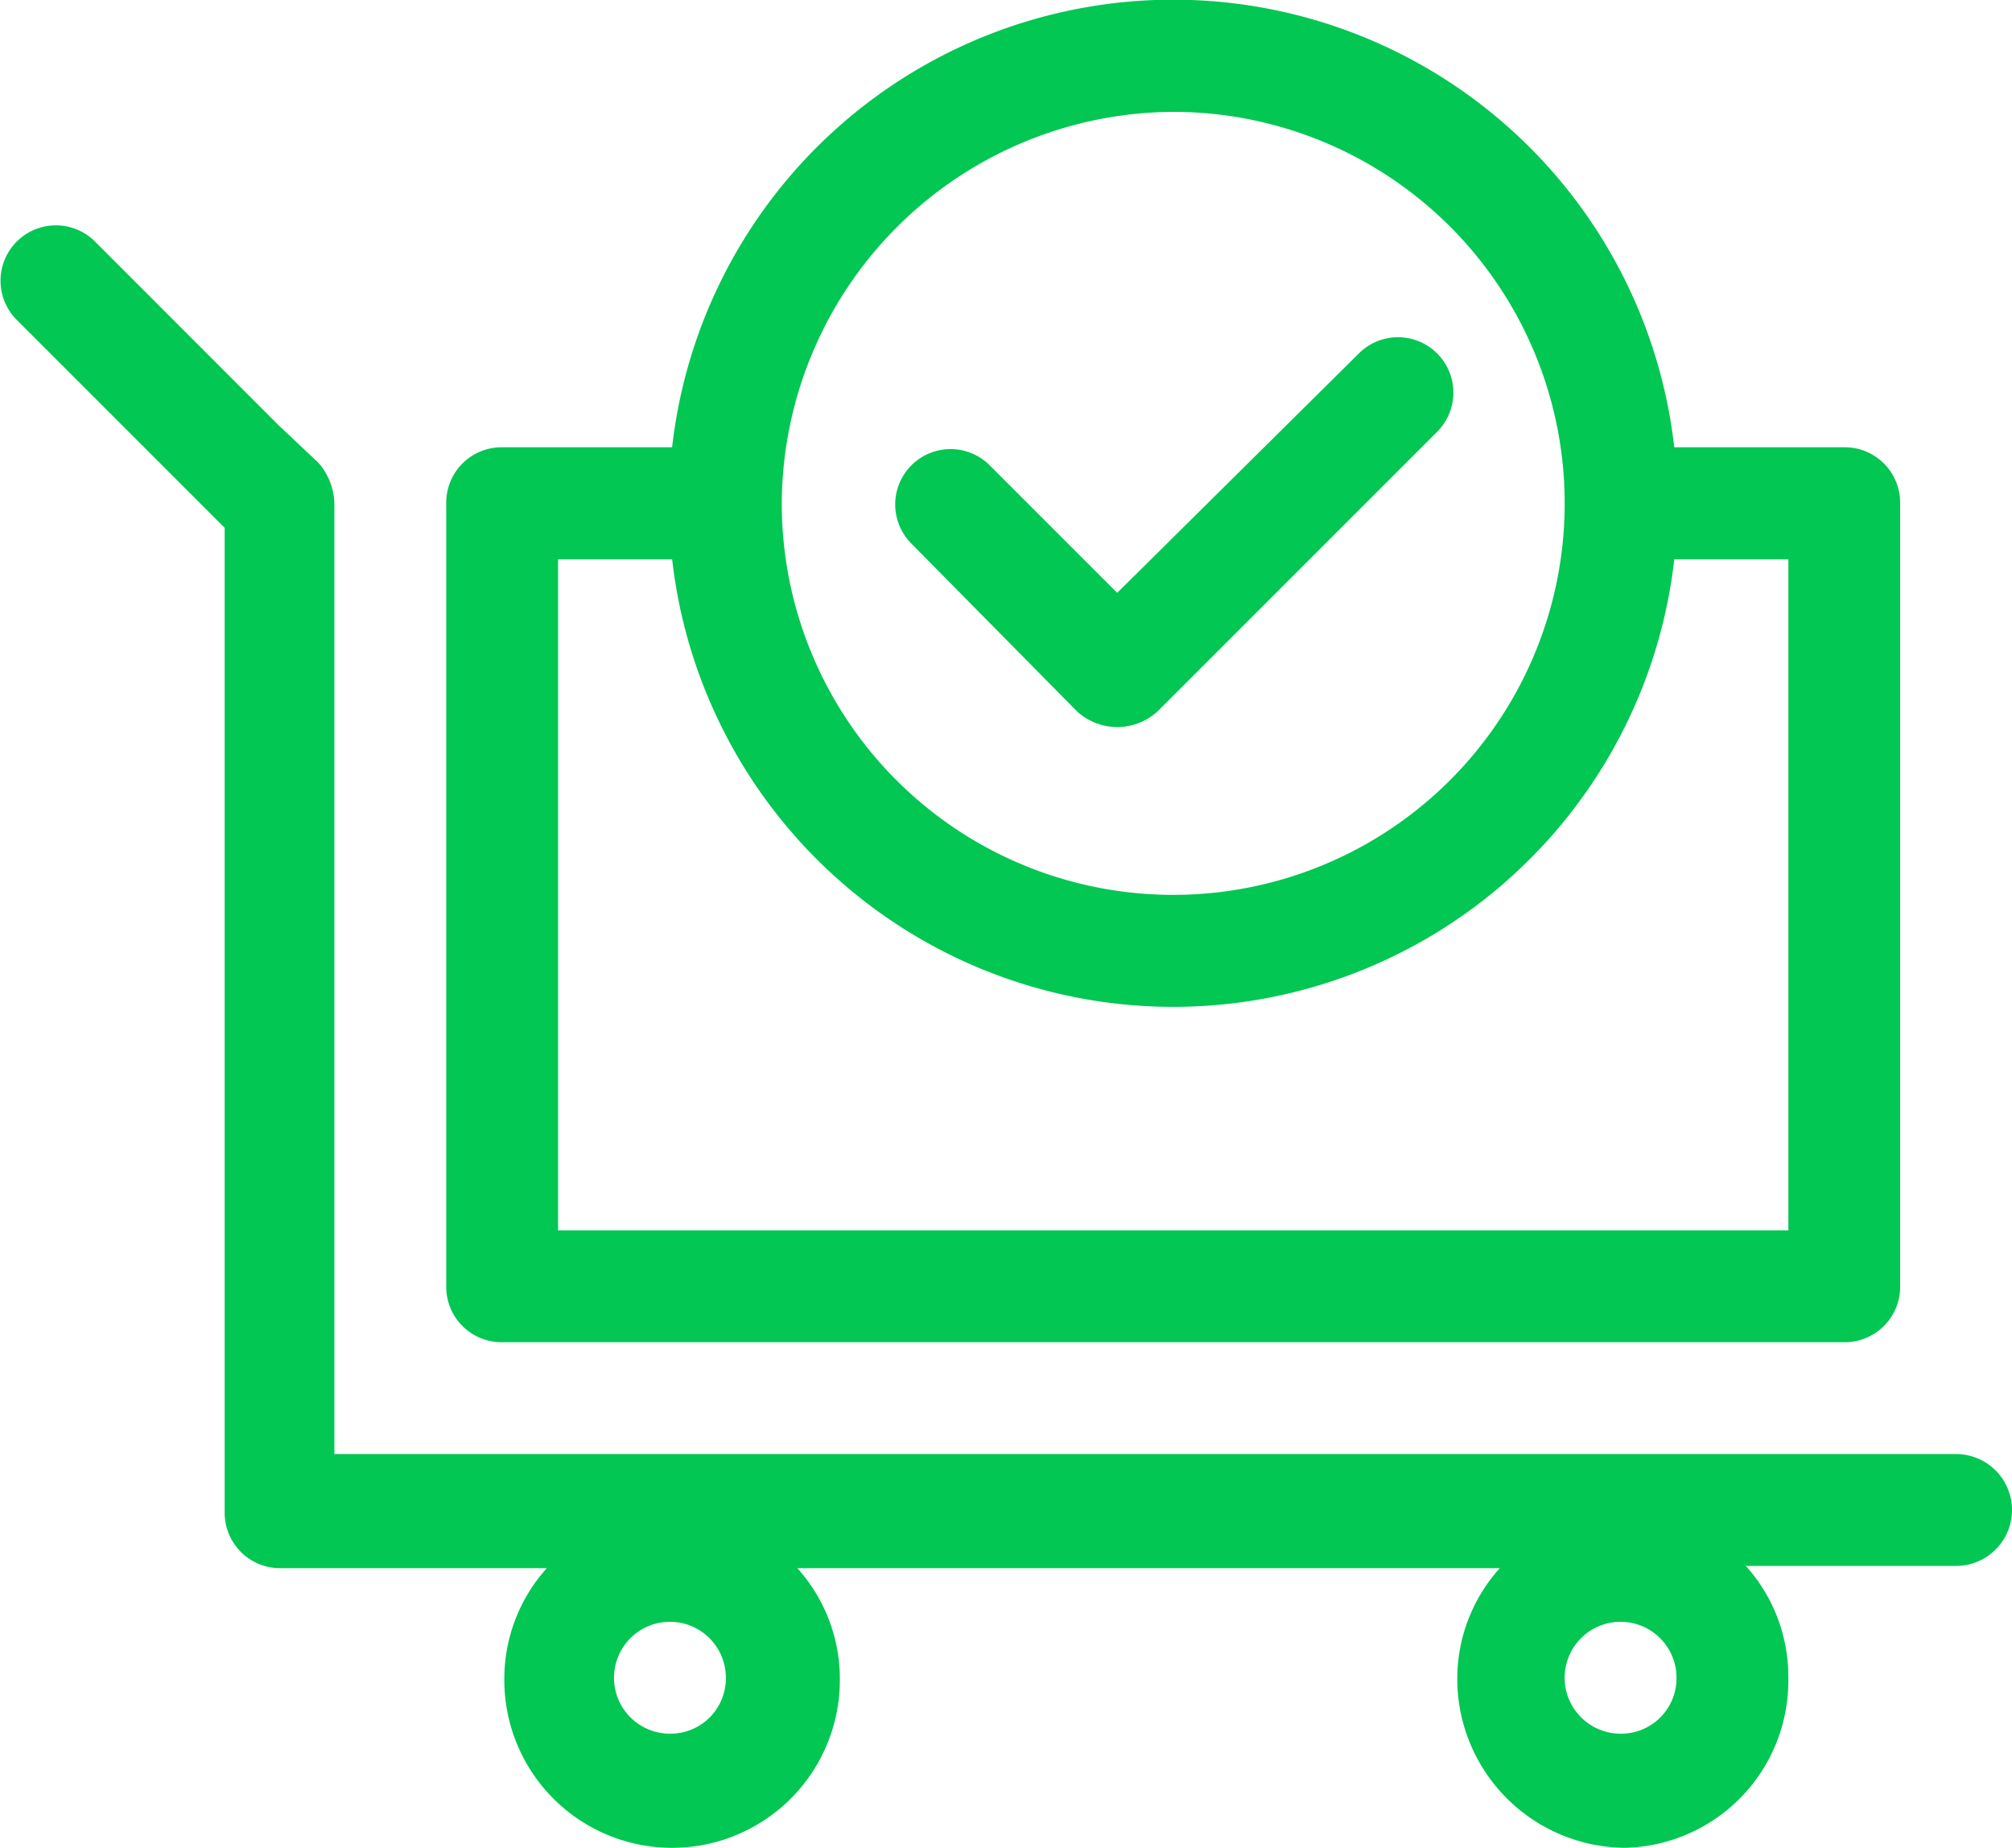
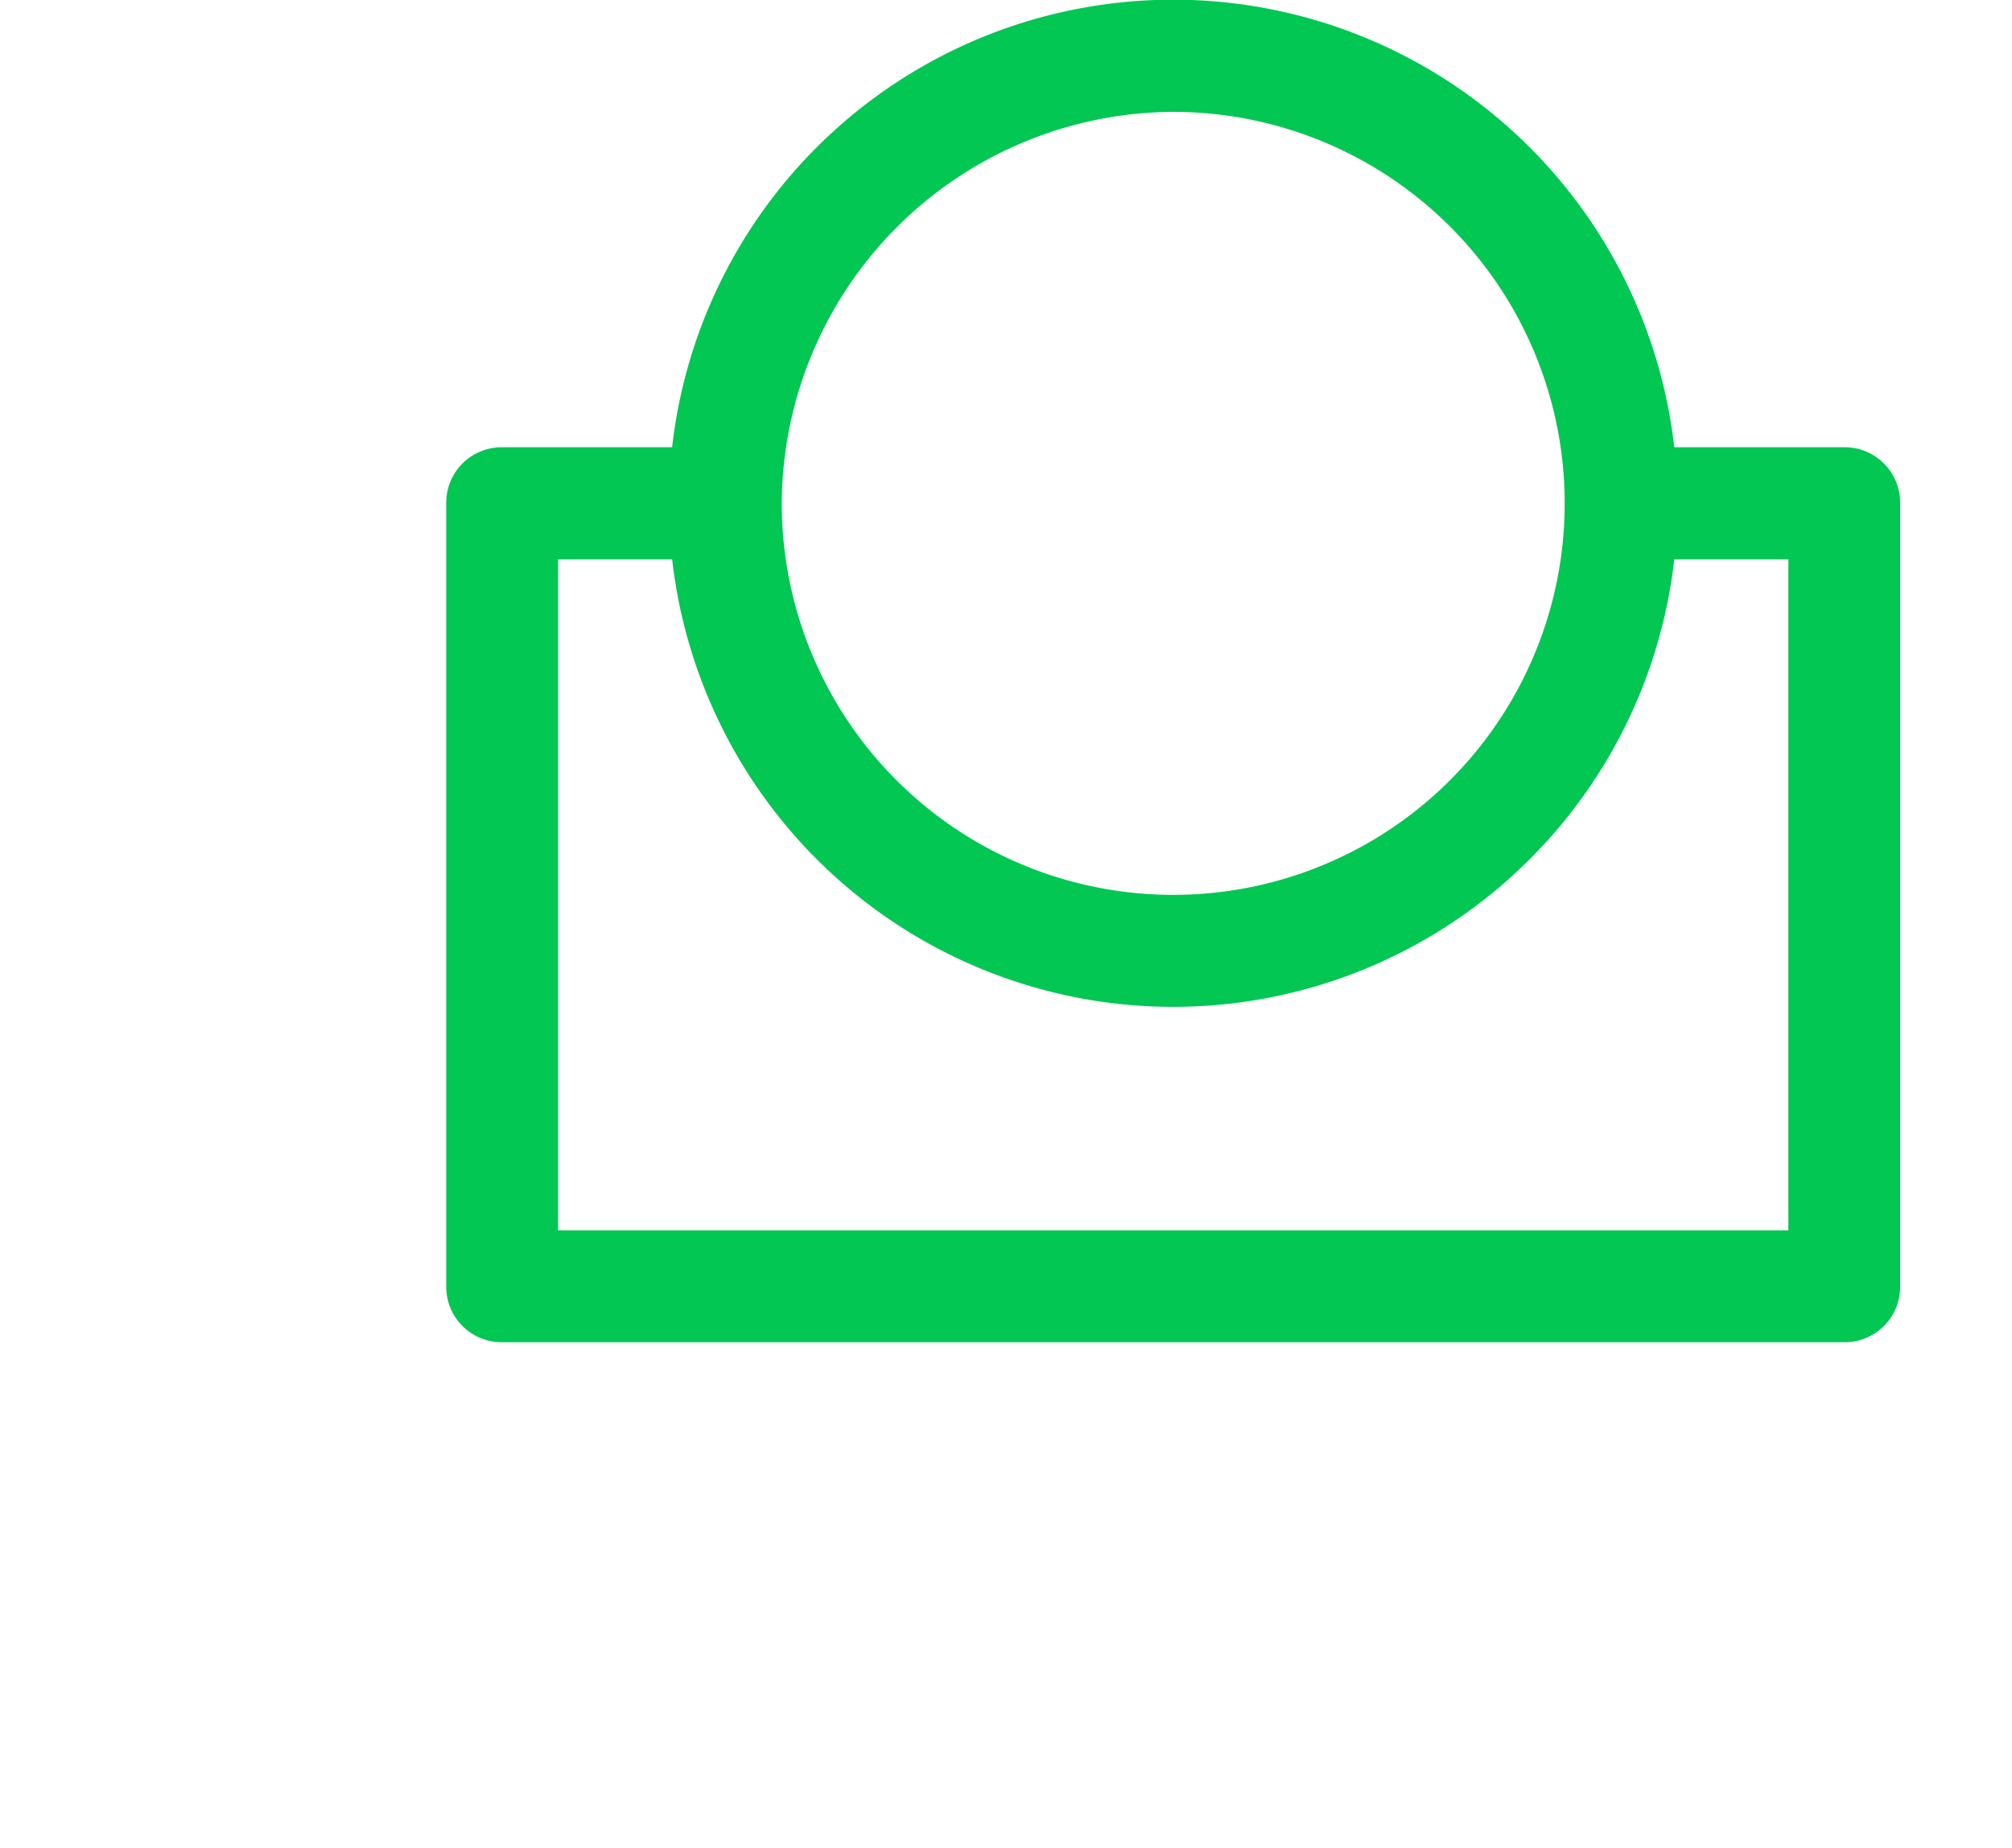
<svg xmlns="http://www.w3.org/2000/svg" width="48.385" height="44.432" viewBox="0 0 48.385 44.432">
  <defs>
    <style>.a{fill:#02c753;}</style>
  </defs>
  <g transform="translate(-5.05 -5)">
-     <path class="a" d="M52.091,44.608h-39V21.747a1.546,1.546,0,0,0-.377-.968l-.968-.914L7.336,15.453a1.331,1.331,0,0,0-1.883,1.883l5,5V46.007A1.332,1.332,0,0,0,11.8,47.352h6.4a3.976,3.976,0,0,0-1.022,2.69,4.034,4.034,0,1,0,8.069,0,3.976,3.976,0,0,0-1.022-2.69H41.117a3.976,3.976,0,0,0-1.022,2.69,4.064,4.064,0,0,0,4.034,4.034,4.019,4.019,0,0,0,3.927-4.088,3.976,3.976,0,0,0-1.022-2.69h5.056a1.345,1.345,0,0,0,0-2.69Zm-30.93,6.724a1.345,1.345,0,1,1,1.345-1.345A1.332,1.332,0,0,1,21.161,51.332Zm22.861,0a1.345,1.345,0,1,1,1.345-1.345A1.332,1.332,0,0,1,44.022,51.332Z" transform="translate(0 -4.644)" />
    <path class="a" d="M55.069,37.275h3.55a1.332,1.332,0,0,0,1.345-1.345V17.1a1.332,1.332,0,0,0-1.345-1.345H54.532a12.127,12.127,0,0,0-24.1,0H26.345A1.332,1.332,0,0,0,25,17.1V35.93a1.332,1.332,0,0,0,1.345,1.345ZM42.482,7.69A9.414,9.414,0,1,1,33.069,17.1,9.459,9.459,0,0,1,42.482,7.69ZM27.69,18.448h2.743a12.127,12.127,0,0,0,24.1,0h2.743V34.585H27.69Z" transform="translate(-9.219)" />
-     <path class="a" d="M49.434,29.06a1.433,1.433,0,0,0,1.936,0l6.724-6.724a1.331,1.331,0,1,0-1.883-1.883L50.4,26.209l-3.066-3.066a1.331,1.331,0,1,0-1.883,1.883Z" transform="translate(-18.483 -6.954)" />
  </g>
</svg>